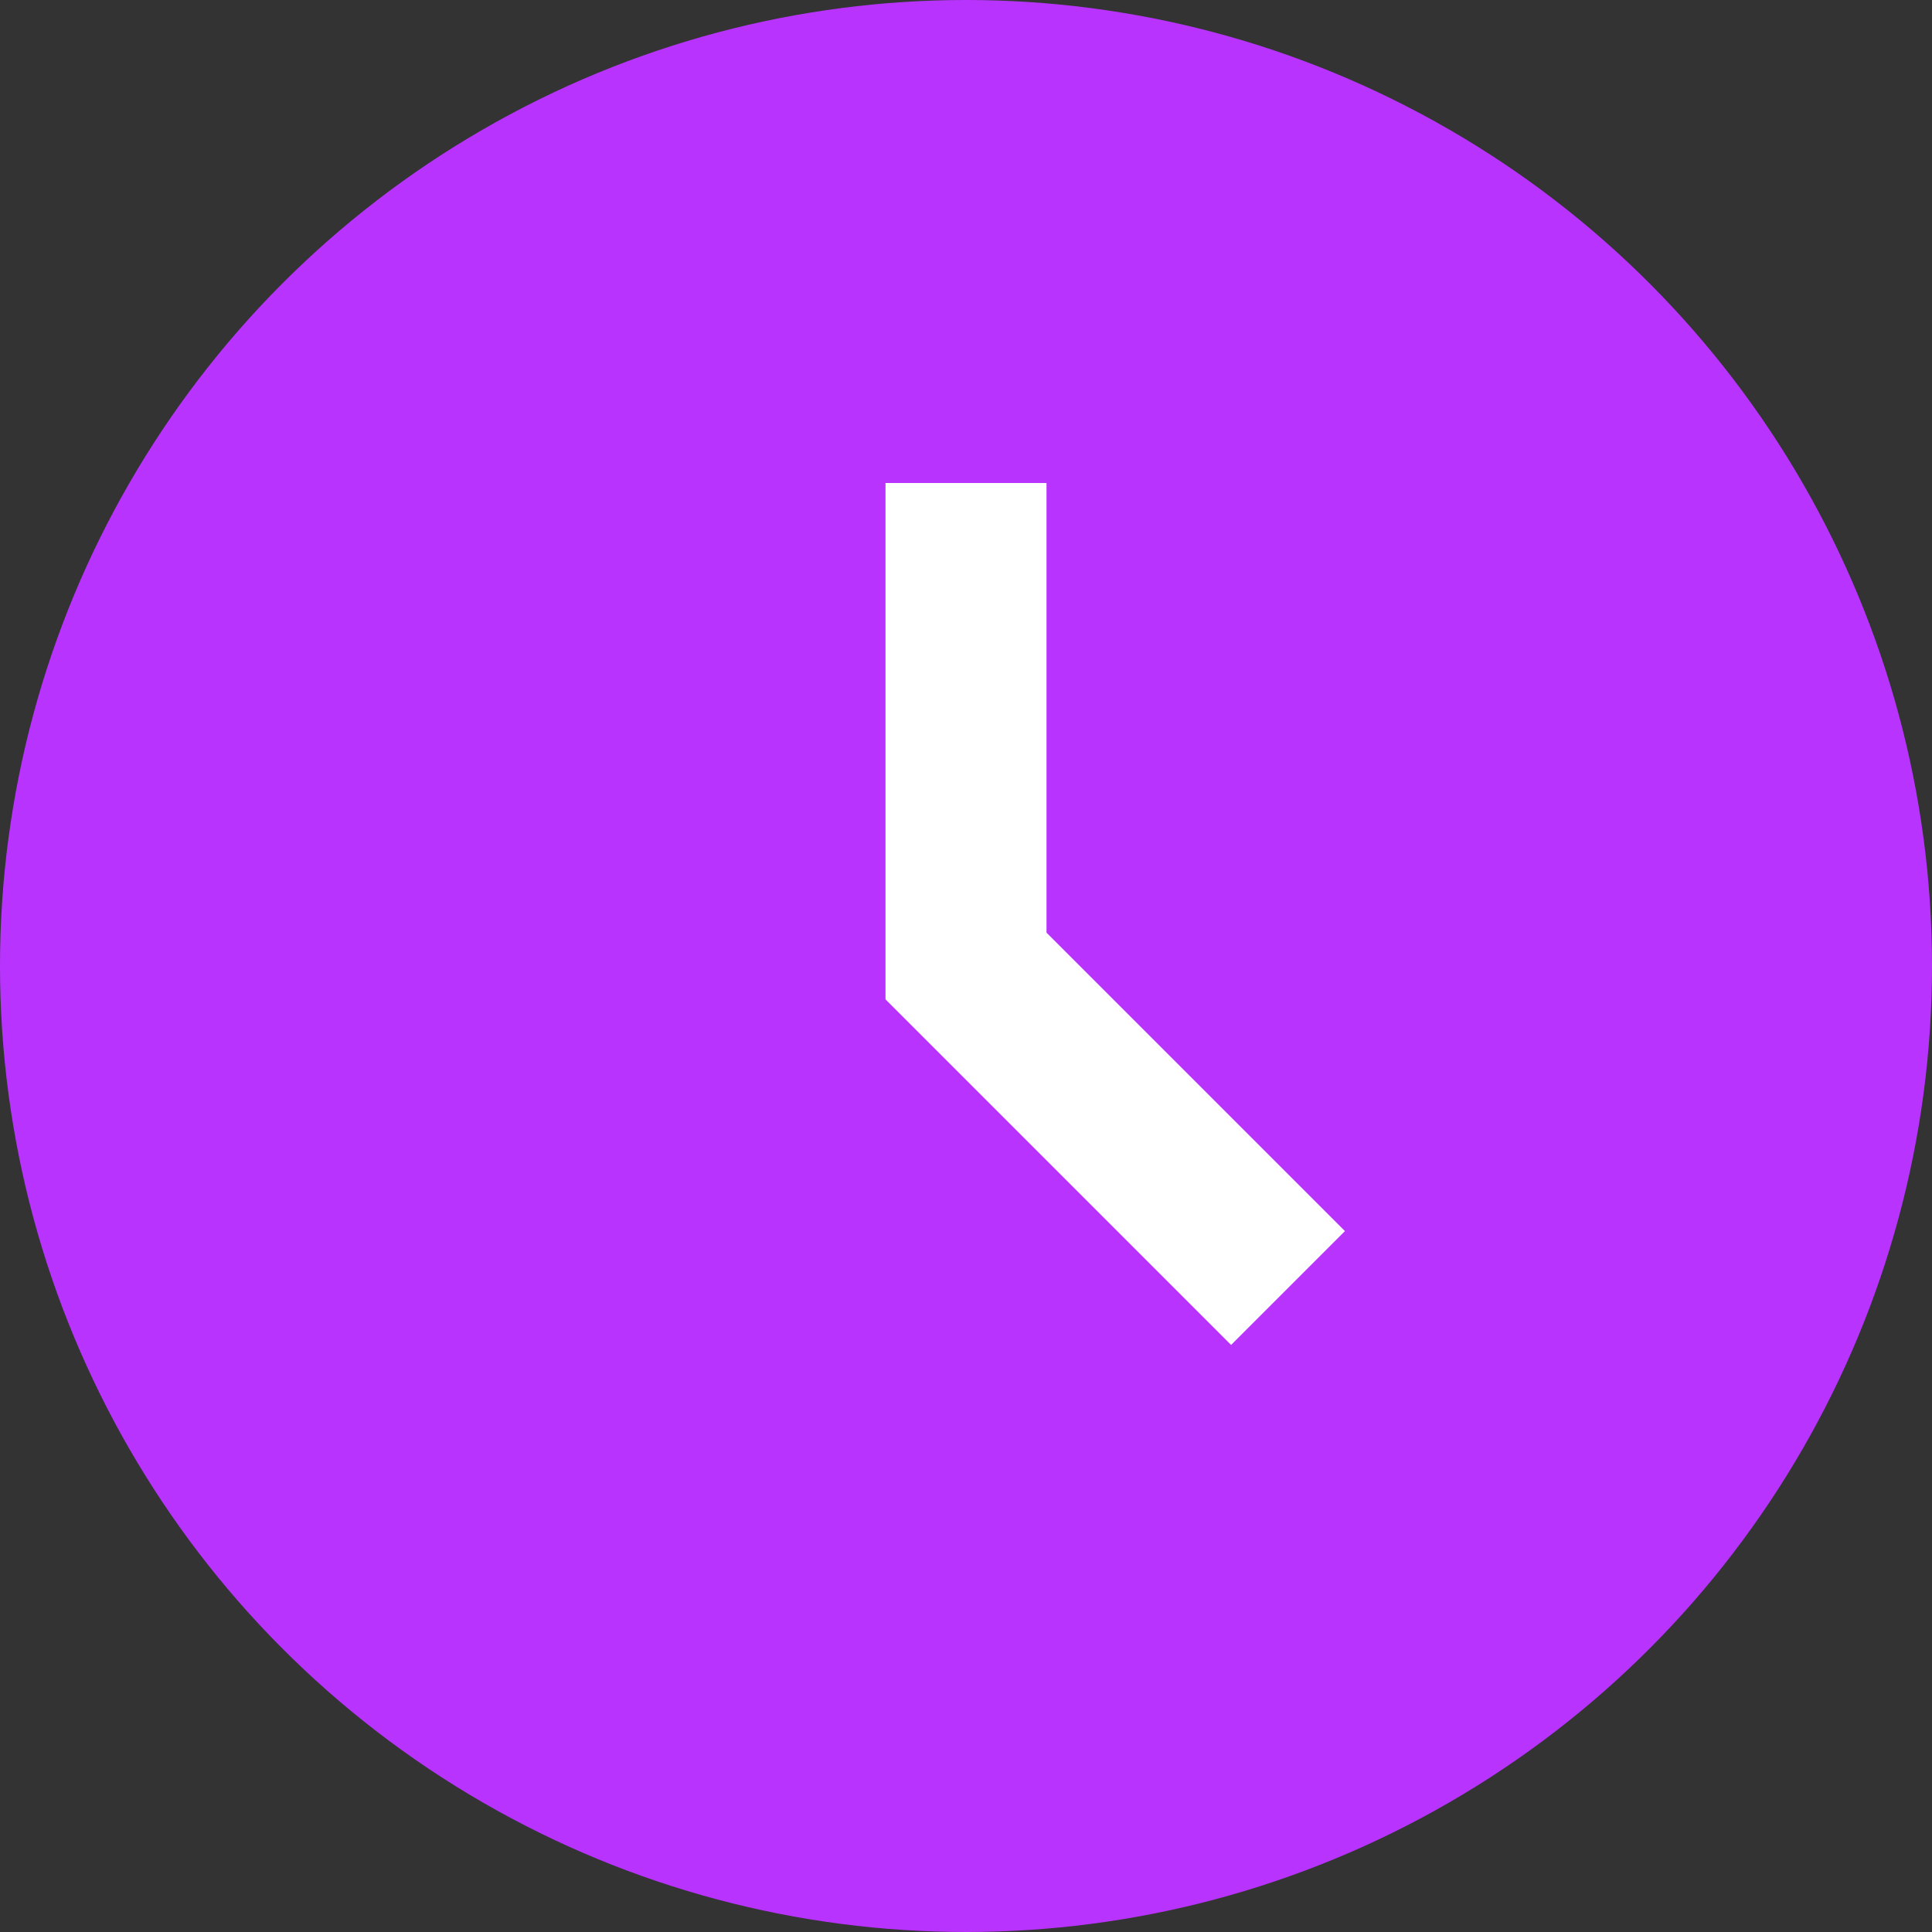
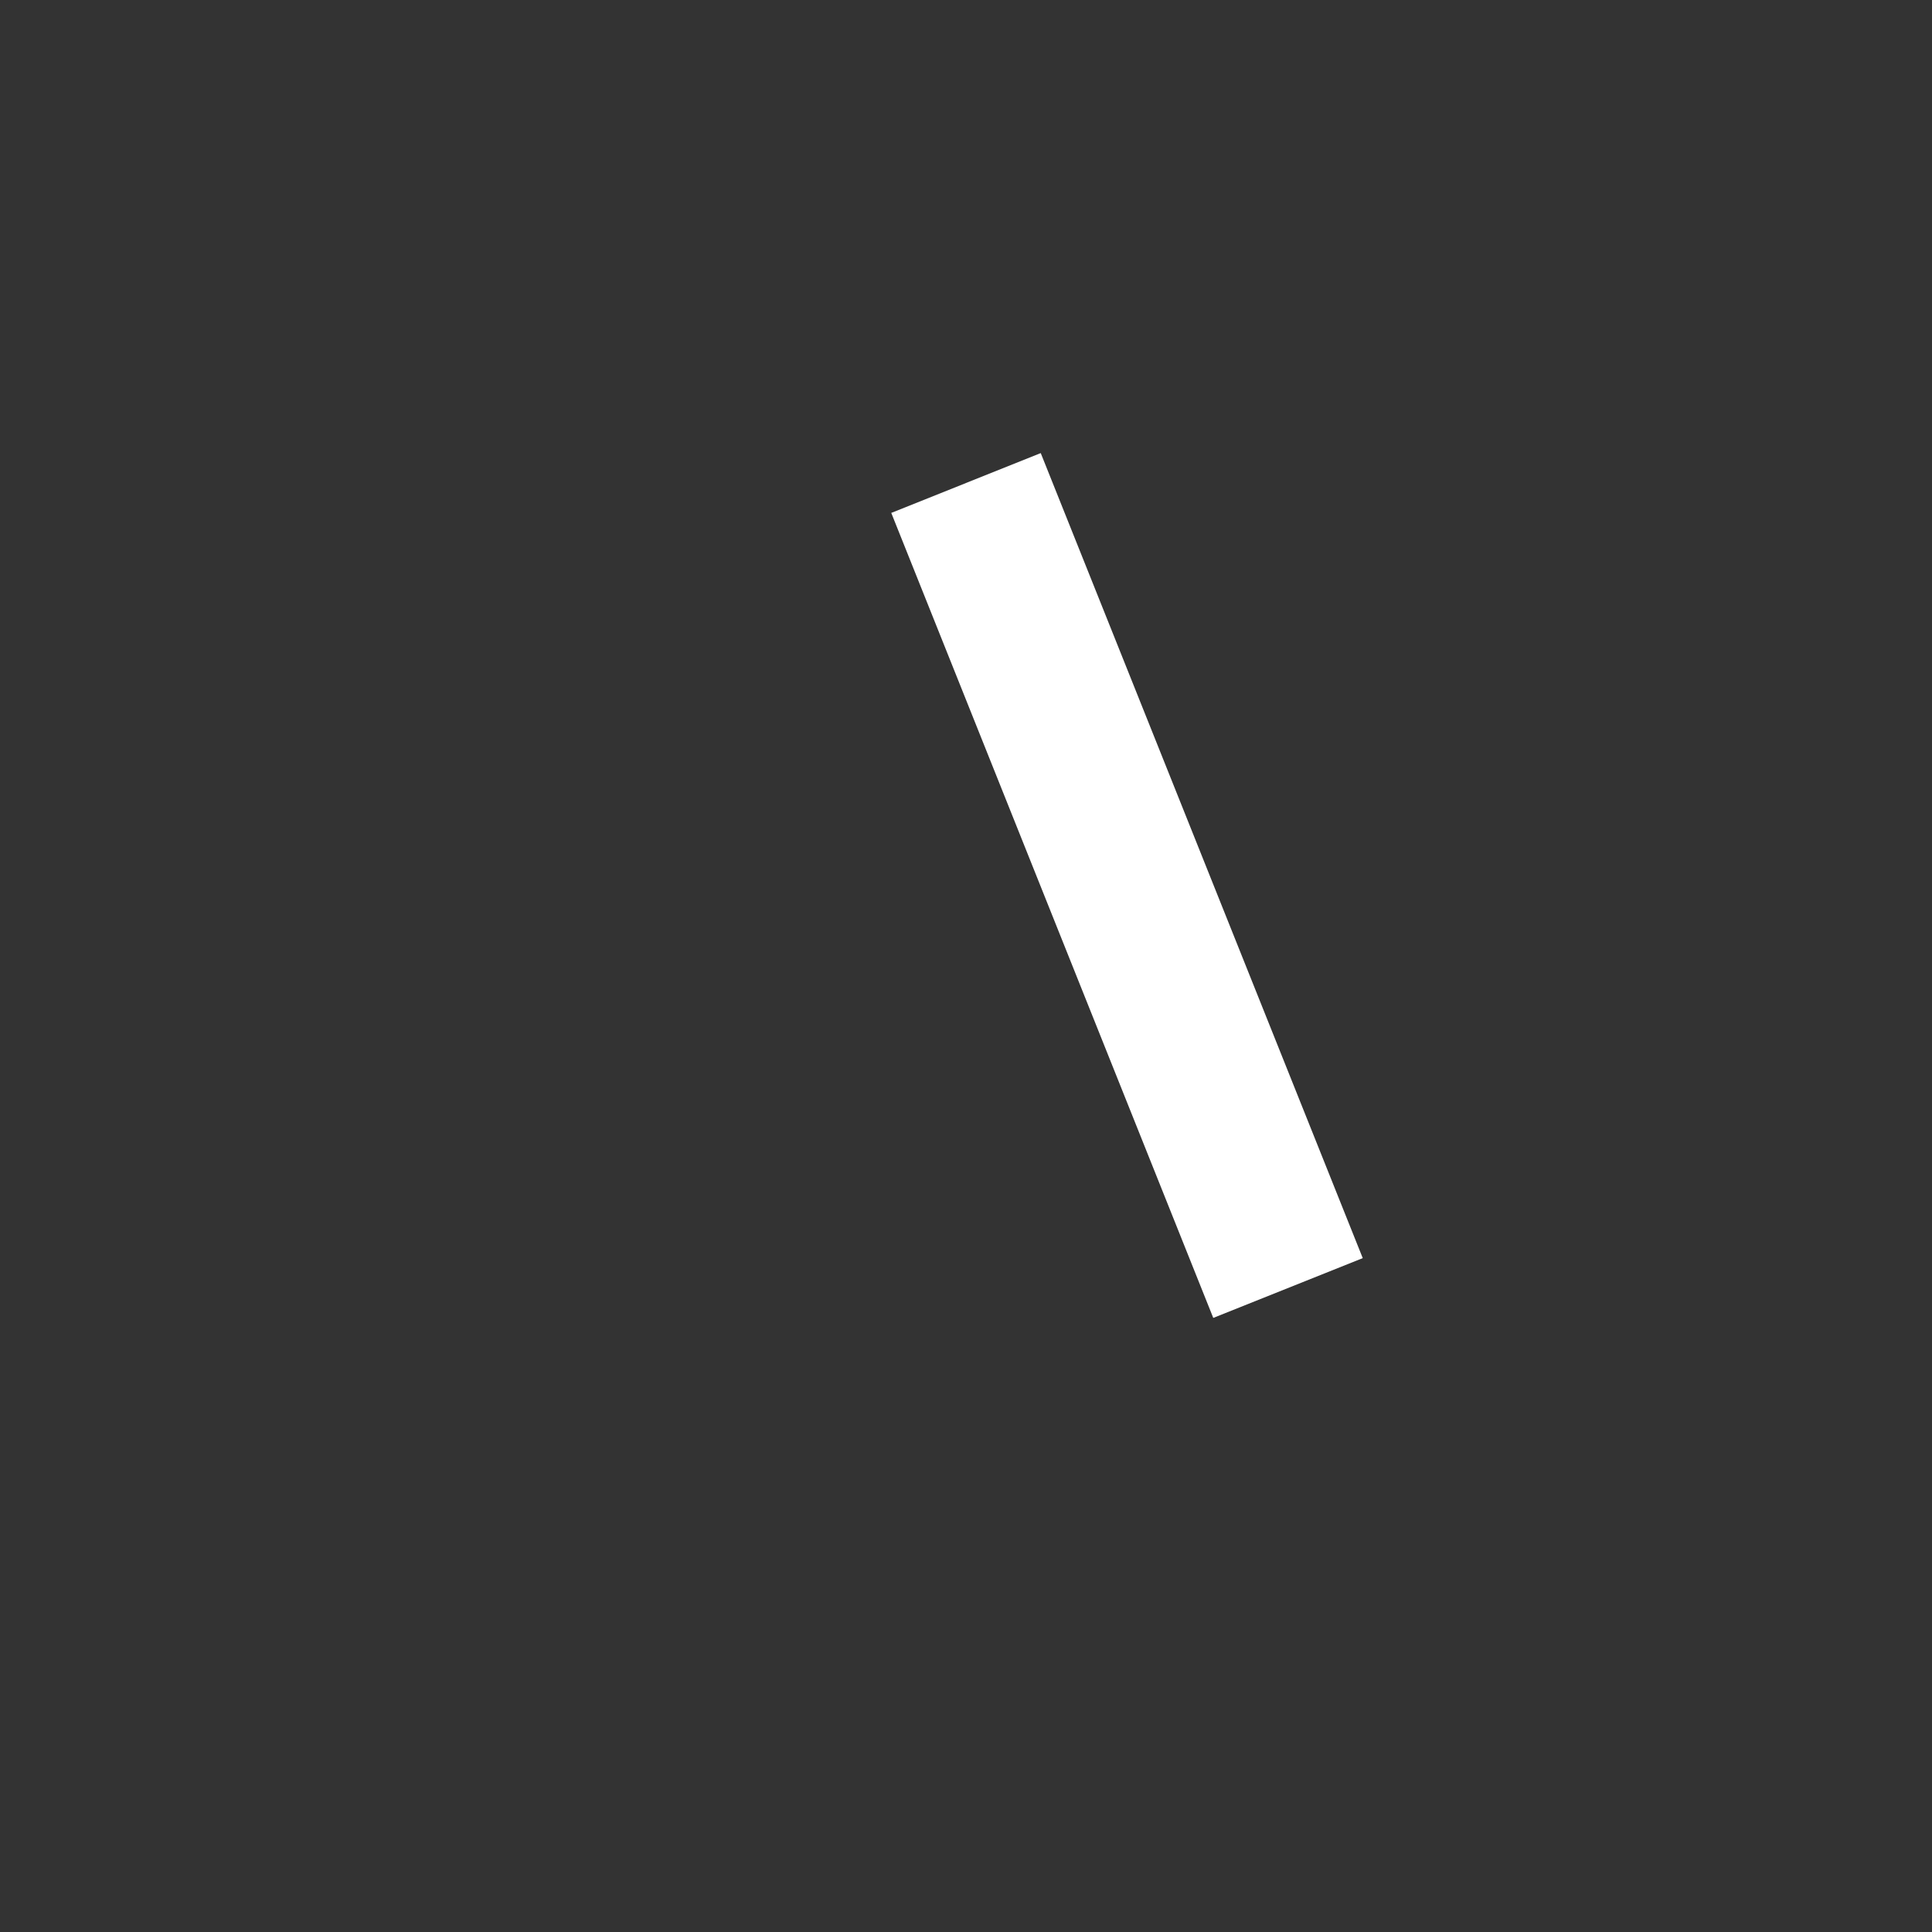
<svg xmlns="http://www.w3.org/2000/svg" width="12" height="12" viewBox="0 0 12 12" fill="none">
  <rect x="0" y="0" width="12" height="12" fill="#333333" stroke="none" />
-   <circle cx="6" cy="6" r="6" fill="#B933FF" />
-   <path d="M6 3V6L8 8" stroke="white" />
+   <path d="M6 3L8 8" stroke="white" />
</svg>